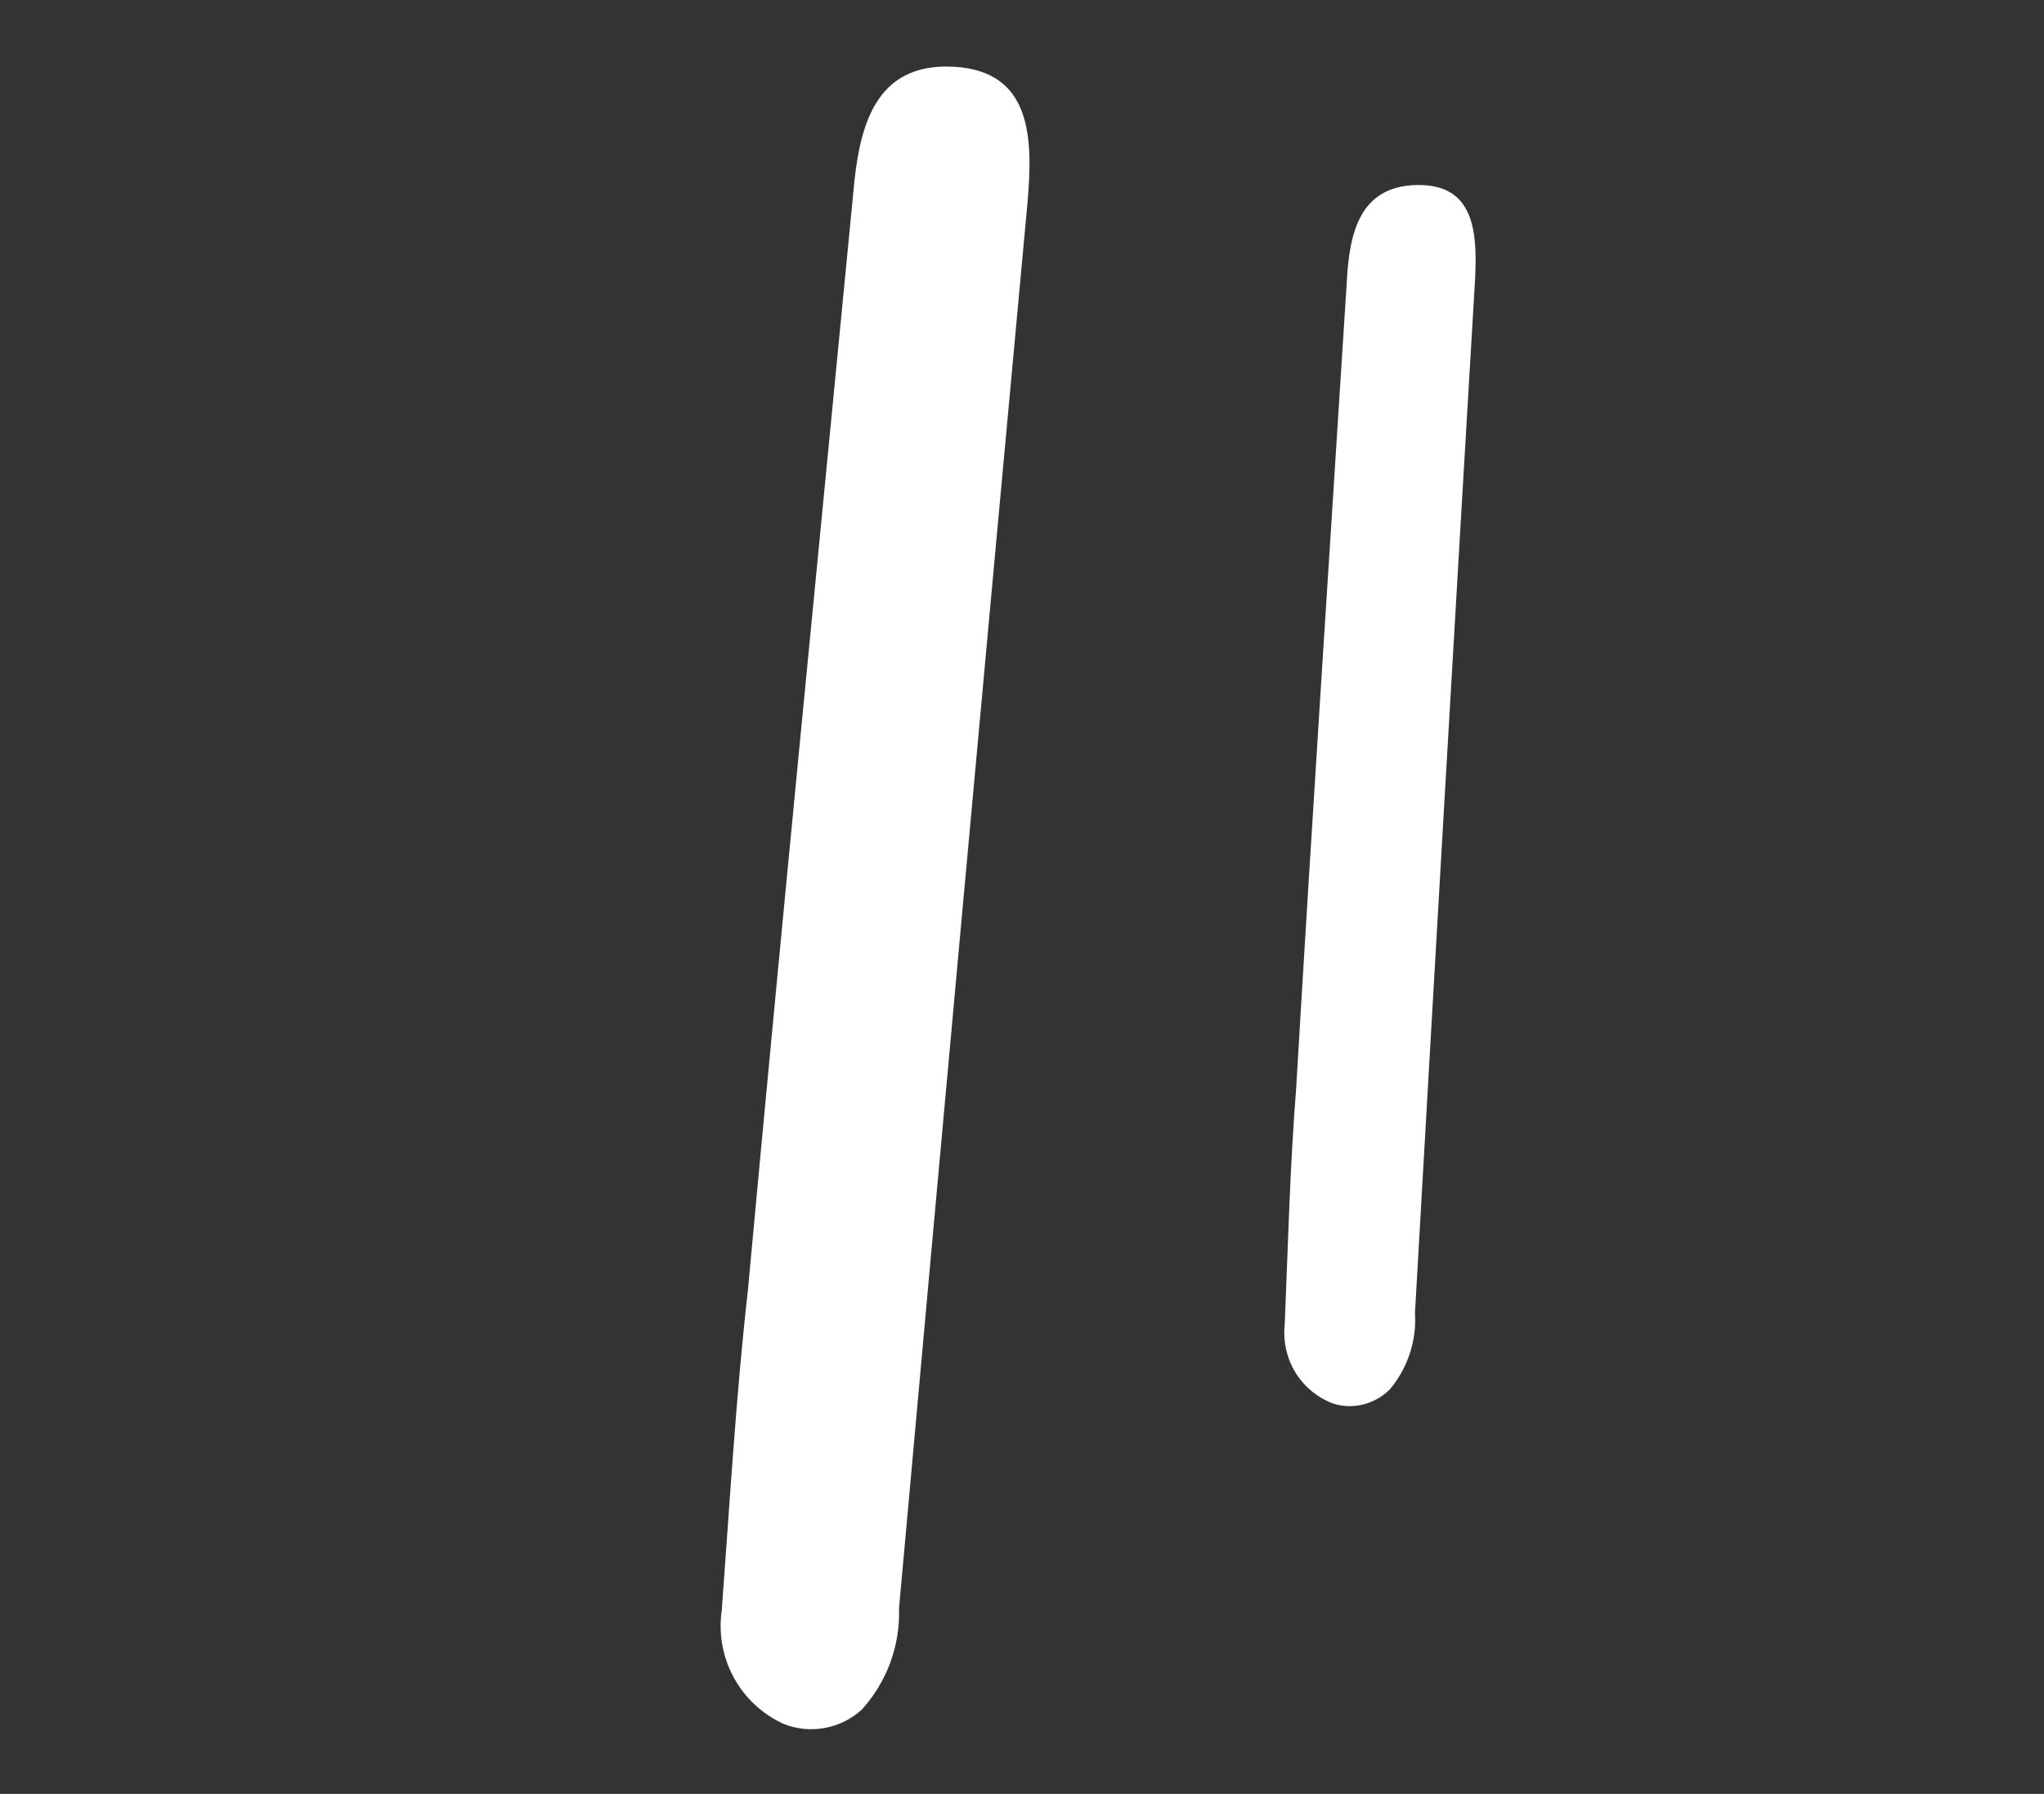
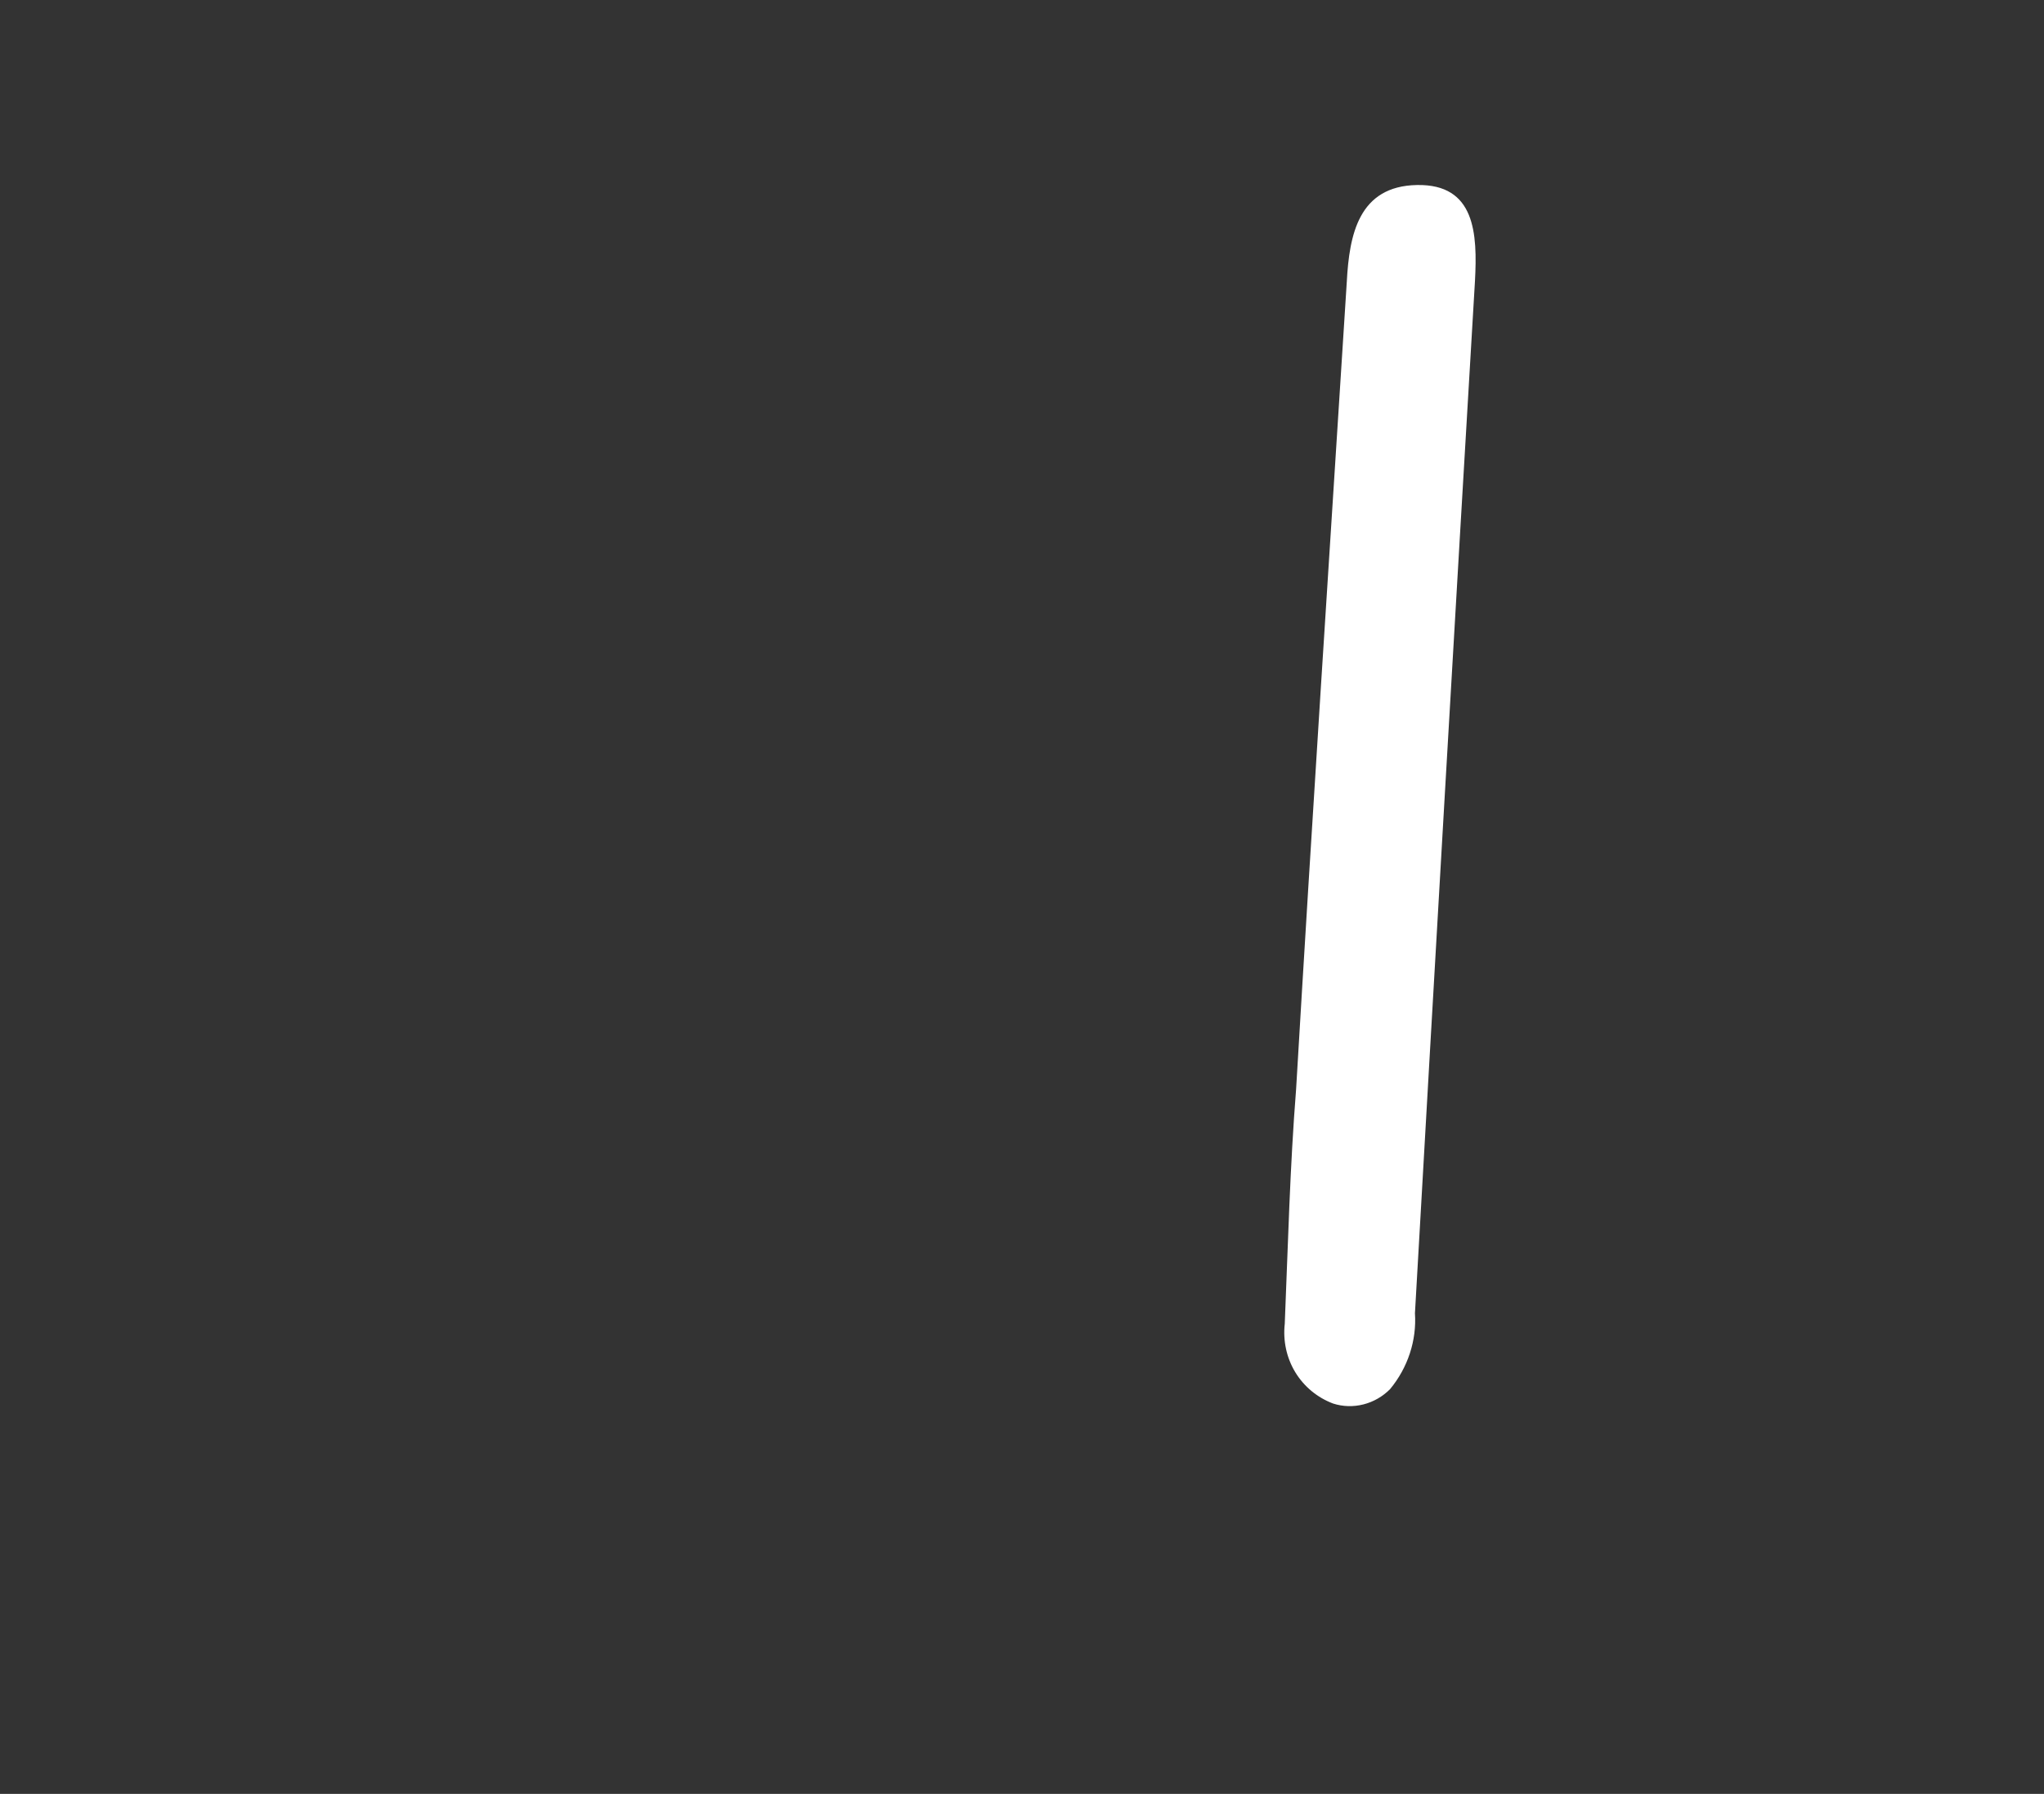
<svg xmlns="http://www.w3.org/2000/svg" width="49" height="43" viewBox="0 0 49 43" fill="none">
  <rect x="0" y="0" width="49" height="43" fill="#333333" stroke="none" />
-   <path d="M20.661 40.977C20.413 41.205 20.106 41.358 19.775 41.419C19.444 41.481 19.102 41.448 18.789 41.324C18.28 41.093 17.86 40.704 17.592 40.213C17.324 39.723 17.222 39.159 17.302 38.606C17.495 36.018 17.643 33.465 17.927 30.947C18.736 22.173 19.607 13.386 20.456 4.616C20.59 3.077 20.946 1.504 22.848 1.599C24.75 1.694 24.765 3.329 24.631 4.868C23.593 16.08 22.567 27.306 21.552 38.547C21.583 39.442 21.263 40.314 20.661 40.977Z" fill="white" />
  <path d="M33.324 33.297C33.148 33.475 32.926 33.603 32.684 33.664C32.443 33.725 32.191 33.718 31.958 33.643C31.578 33.5 31.26 33.236 31.051 32.892C30.842 32.547 30.754 32.14 30.799 31.732C30.877 29.833 30.924 27.961 31.071 26.108C31.451 19.662 31.876 13.202 32.286 6.757C32.346 5.626 32.57 4.46 33.969 4.435C35.369 4.409 35.419 5.603 35.359 6.733C34.87 14.971 34.391 23.22 33.92 31.478C33.964 32.13 33.75 32.783 33.324 33.297Z" fill="white" />
</svg>